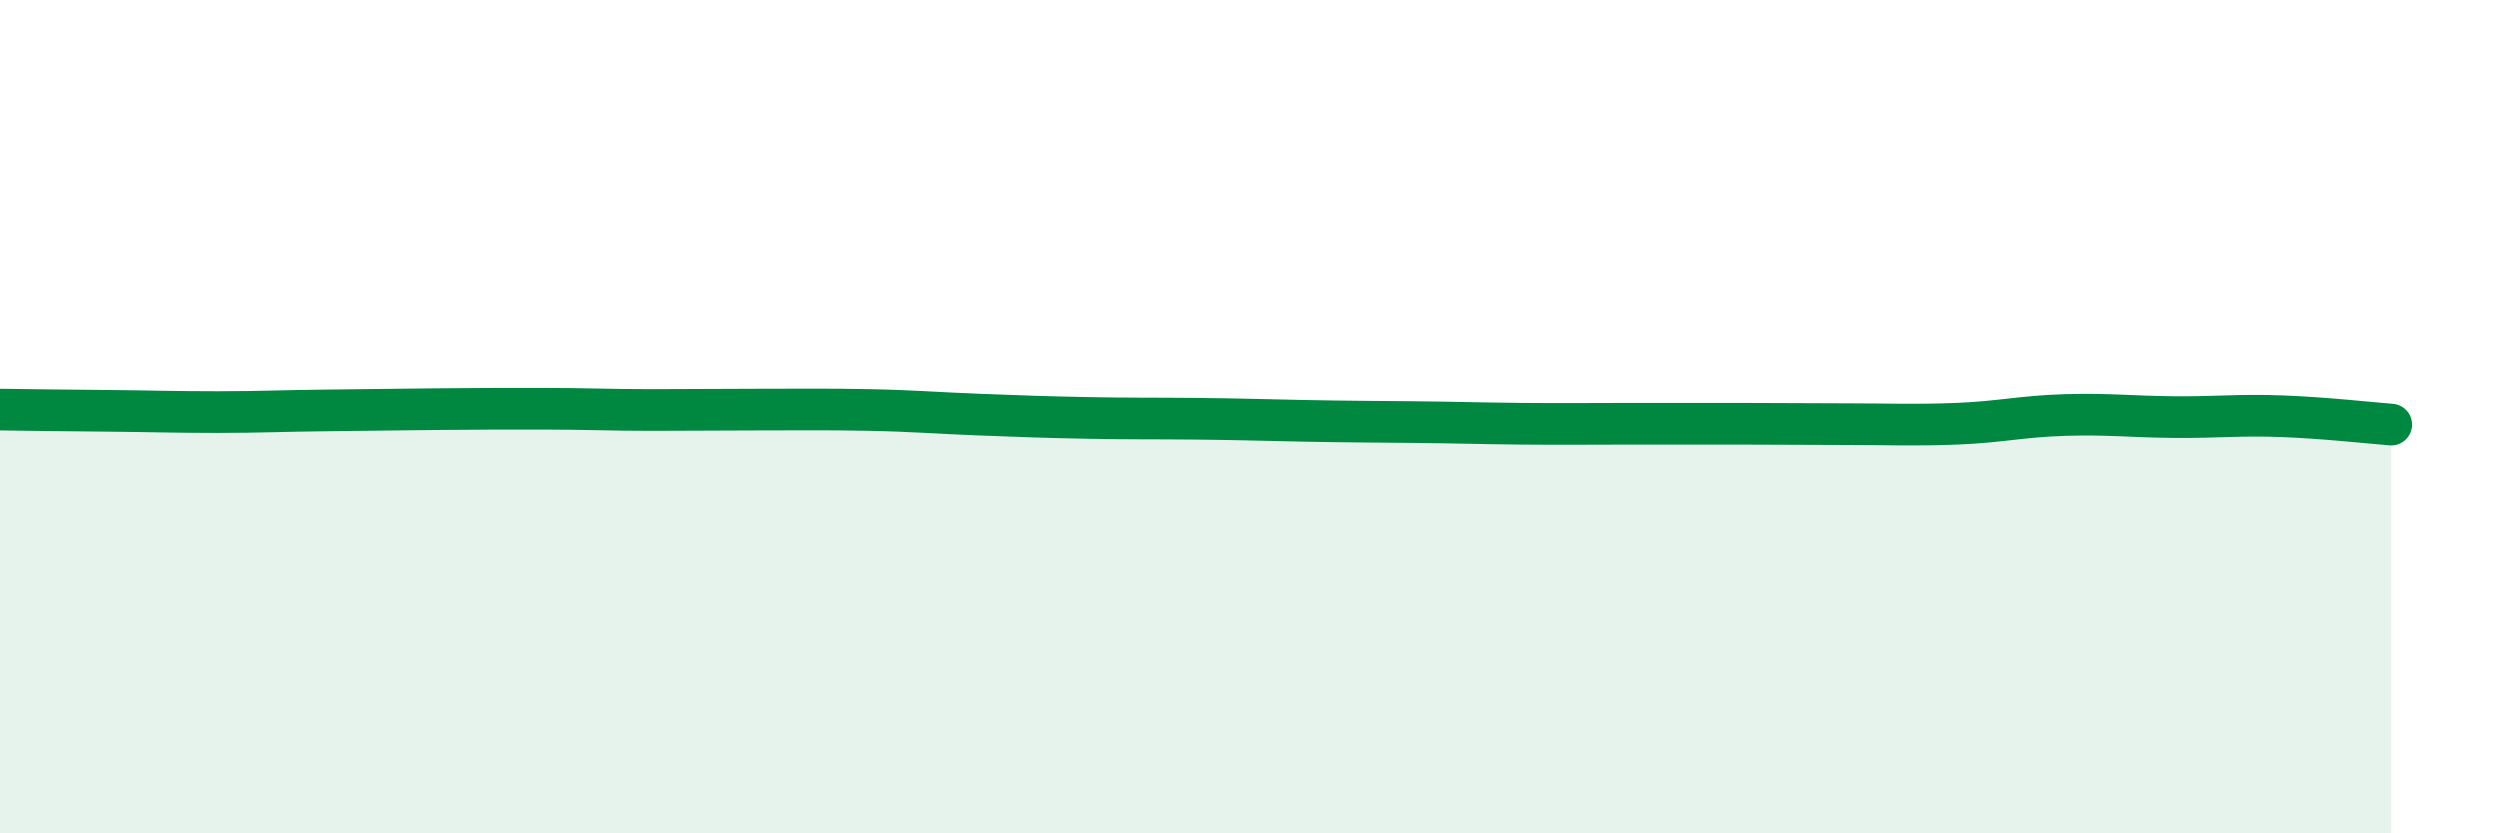
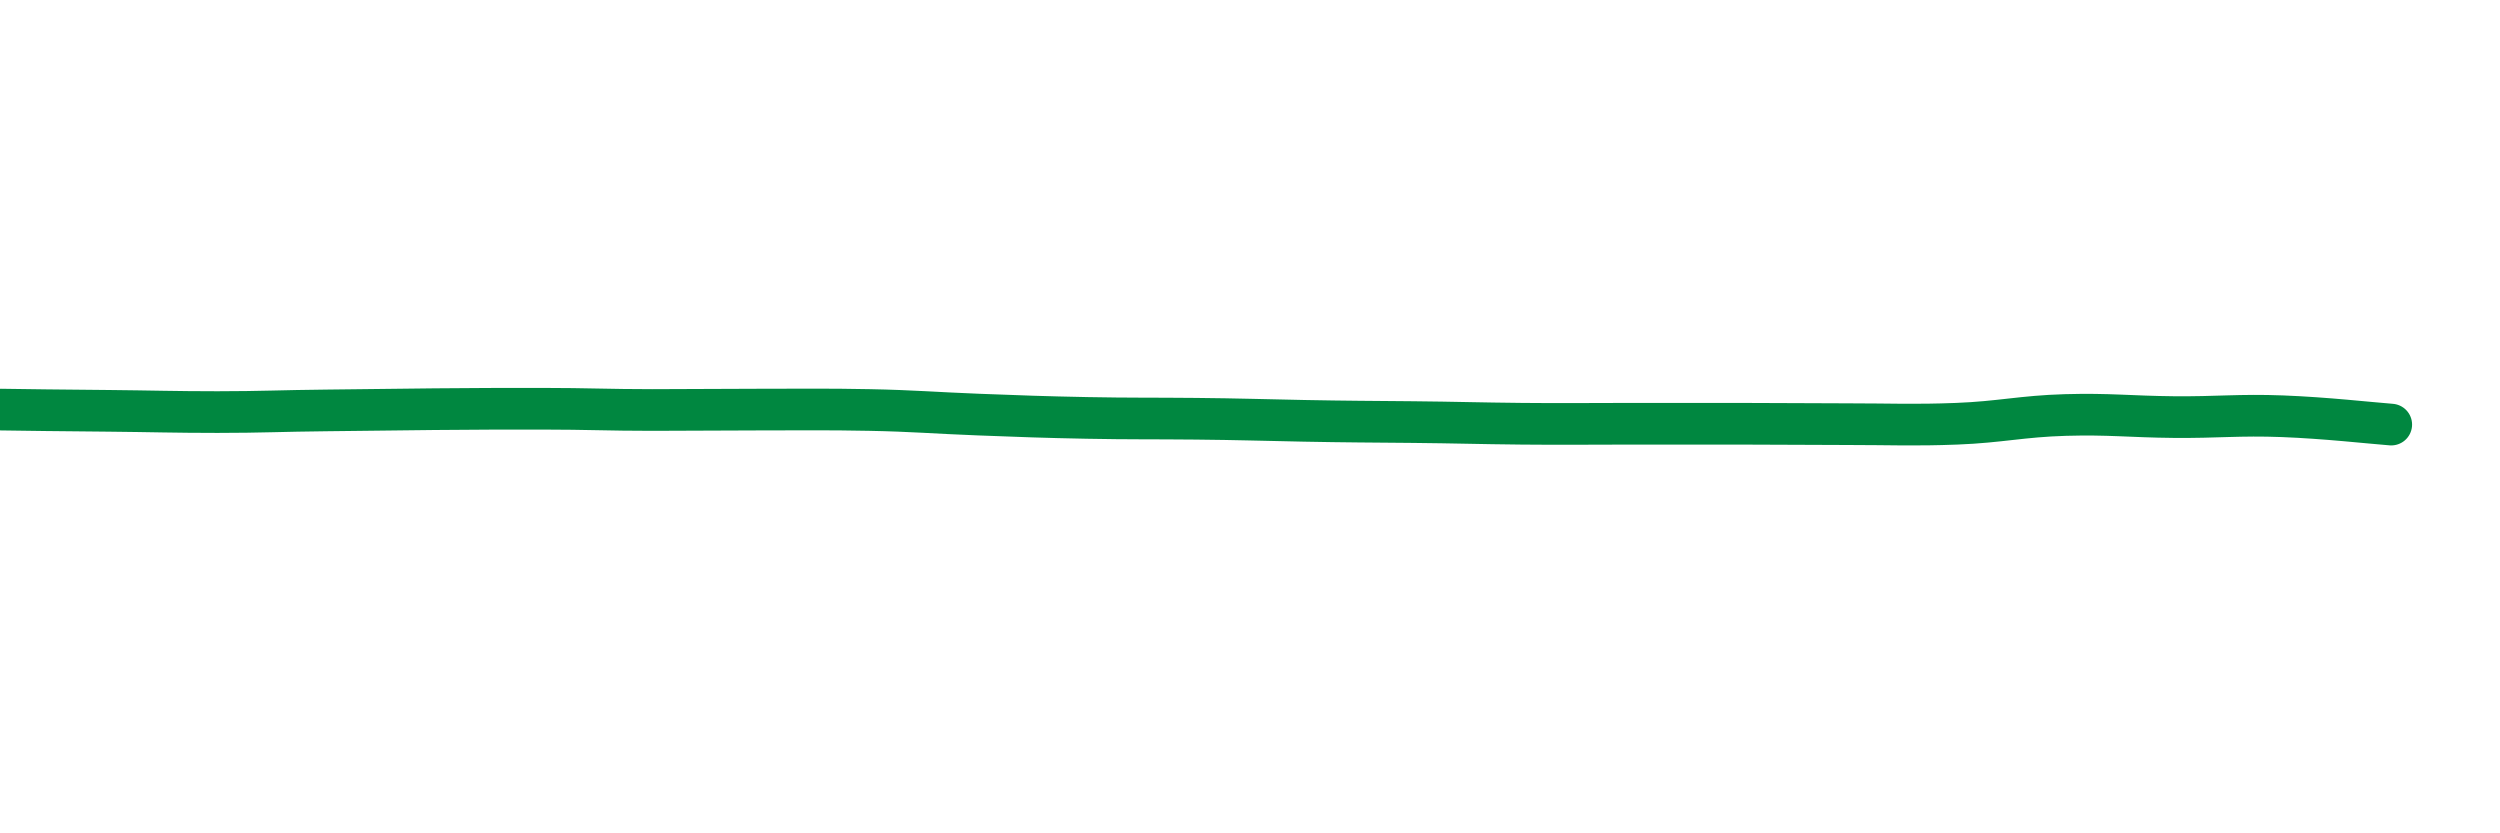
<svg xmlns="http://www.w3.org/2000/svg" width="60" height="20" viewBox="0 0 60 20">
-   <path d="M 0,9.83 C 0.52,9.84 1.57,9.85 2.61,9.86 C 3.65,9.87 4.18,9.89 5.22,9.89 C 6.26,9.89 6.79,9.86 7.83,9.85 C 8.87,9.84 9.39,9.83 10.43,9.82 C 11.47,9.81 12,9.81 13.04,9.81 C 14.08,9.81 14.61,9.84 15.65,9.84 C 16.69,9.84 17.22,9.83 18.26,9.83 C 19.3,9.83 19.83,9.82 20.87,9.84 C 21.91,9.86 22.44,9.91 23.48,9.95 C 24.52,9.99 25.05,10.01 26.09,10.03 C 27.13,10.05 27.66,10.04 28.7,10.05 C 29.74,10.06 30.26,10.08 31.3,10.1 C 32.34,10.12 32.87,10.12 33.91,10.13 C 34.95,10.14 35.48,10.16 36.52,10.17 C 37.56,10.18 38.09,10.17 39.13,10.17 C 40.17,10.17 40.7,10.17 41.74,10.17 C 42.78,10.17 43.31,10.18 44.35,10.18 C 45.39,10.18 45.92,10.21 46.96,10.17 C 48,10.13 48.53,9.99 49.57,9.96 C 50.61,9.93 51.13,10 52.17,10.01 C 53.21,10.02 53.74,9.95 54.78,9.99 C 55.82,10.03 56.87,10.15 57.39,10.19L57.39 20L0 20Z" fill="#008740" opacity="0.1" stroke-linecap="round" stroke-linejoin="round" />
  <path d="M 0,9.83 C 0.52,9.84 1.57,9.85 2.61,9.86 C 3.65,9.87 4.18,9.89 5.22,9.89 C 6.26,9.89 6.79,9.86 7.83,9.85 C 8.87,9.84 9.39,9.83 10.43,9.82 C 11.47,9.81 12,9.81 13.04,9.81 C 14.08,9.81 14.61,9.84 15.65,9.84 C 16.69,9.84 17.22,9.83 18.26,9.83 C 19.3,9.83 19.83,9.82 20.87,9.84 C 21.91,9.86 22.44,9.91 23.48,9.95 C 24.52,9.99 25.05,10.01 26.09,10.03 C 27.13,10.05 27.66,10.04 28.7,10.05 C 29.74,10.06 30.26,10.08 31.3,10.1 C 32.34,10.12 32.87,10.12 33.91,10.13 C 34.95,10.14 35.48,10.16 36.52,10.17 C 37.56,10.18 38.09,10.17 39.13,10.17 C 40.17,10.17 40.7,10.17 41.74,10.17 C 42.78,10.17 43.31,10.18 44.35,10.18 C 45.39,10.18 45.92,10.21 46.96,10.17 C 48,10.13 48.53,9.99 49.57,9.96 C 50.61,9.93 51.13,10 52.17,10.01 C 53.21,10.02 53.74,9.95 54.78,9.99 C 55.82,10.03 56.87,10.15 57.39,10.19" stroke="#008740" stroke-width="1" fill="none" stroke-linecap="round" stroke-linejoin="round" />
</svg>